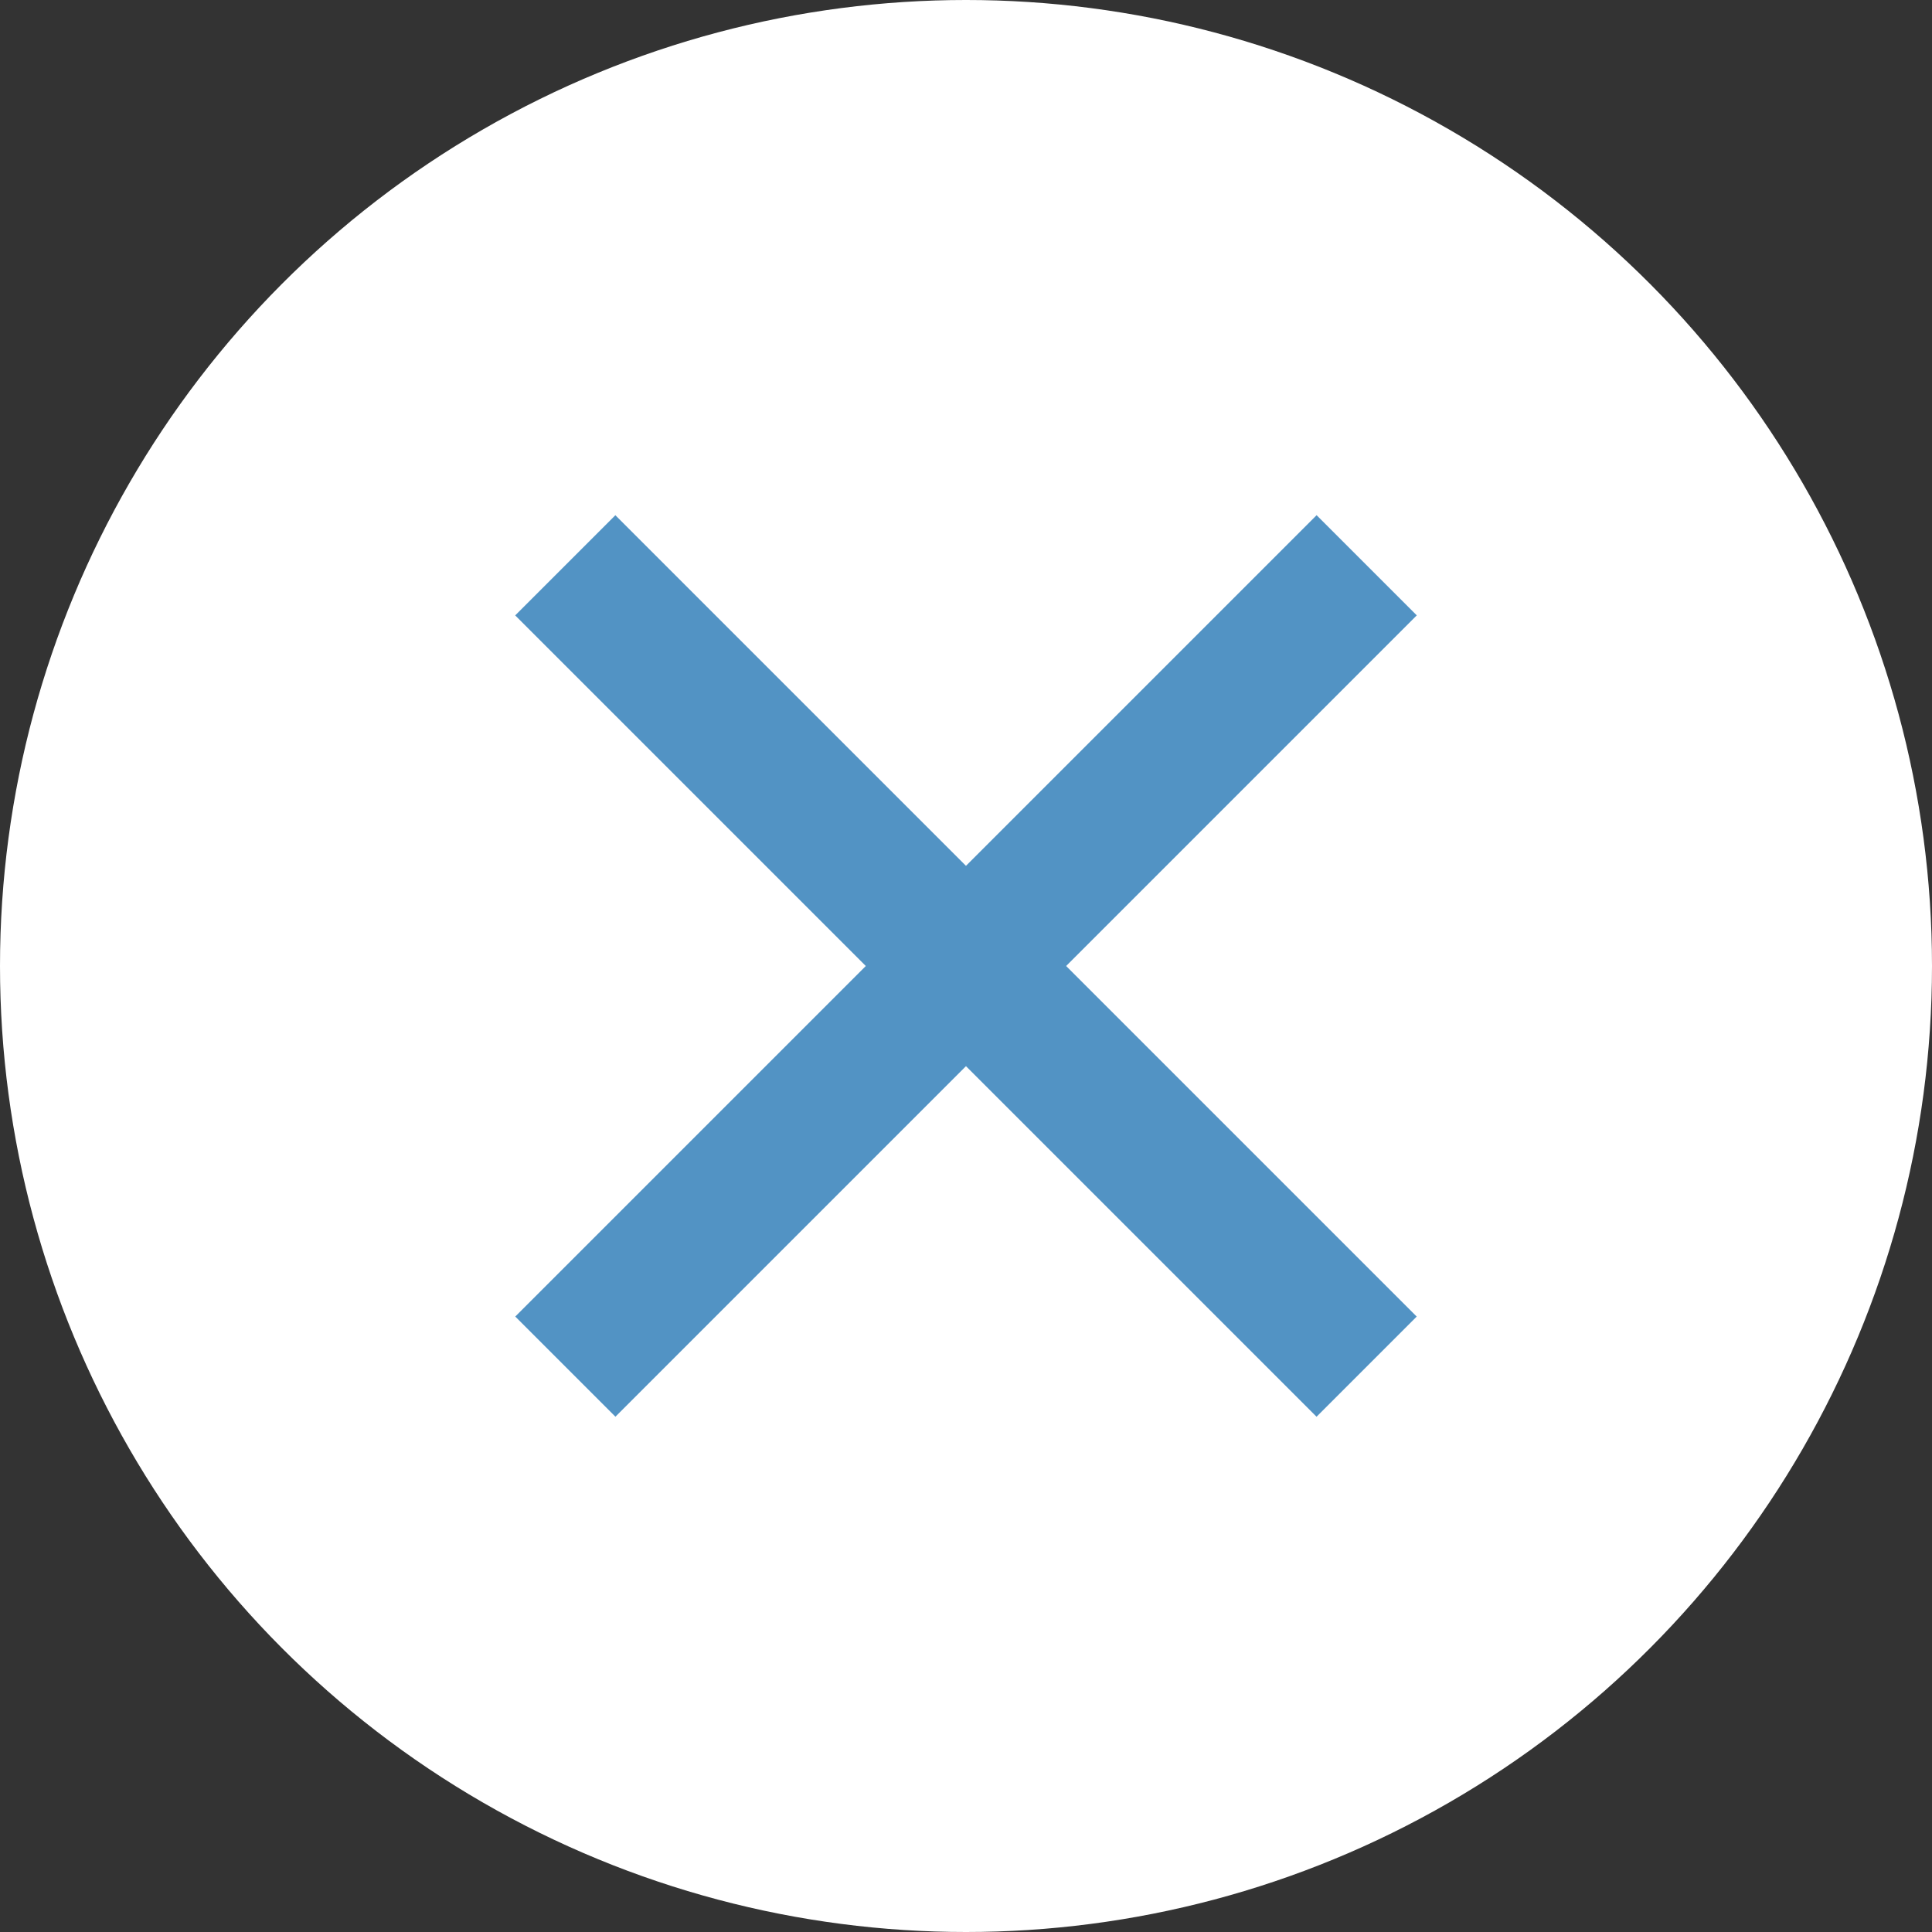
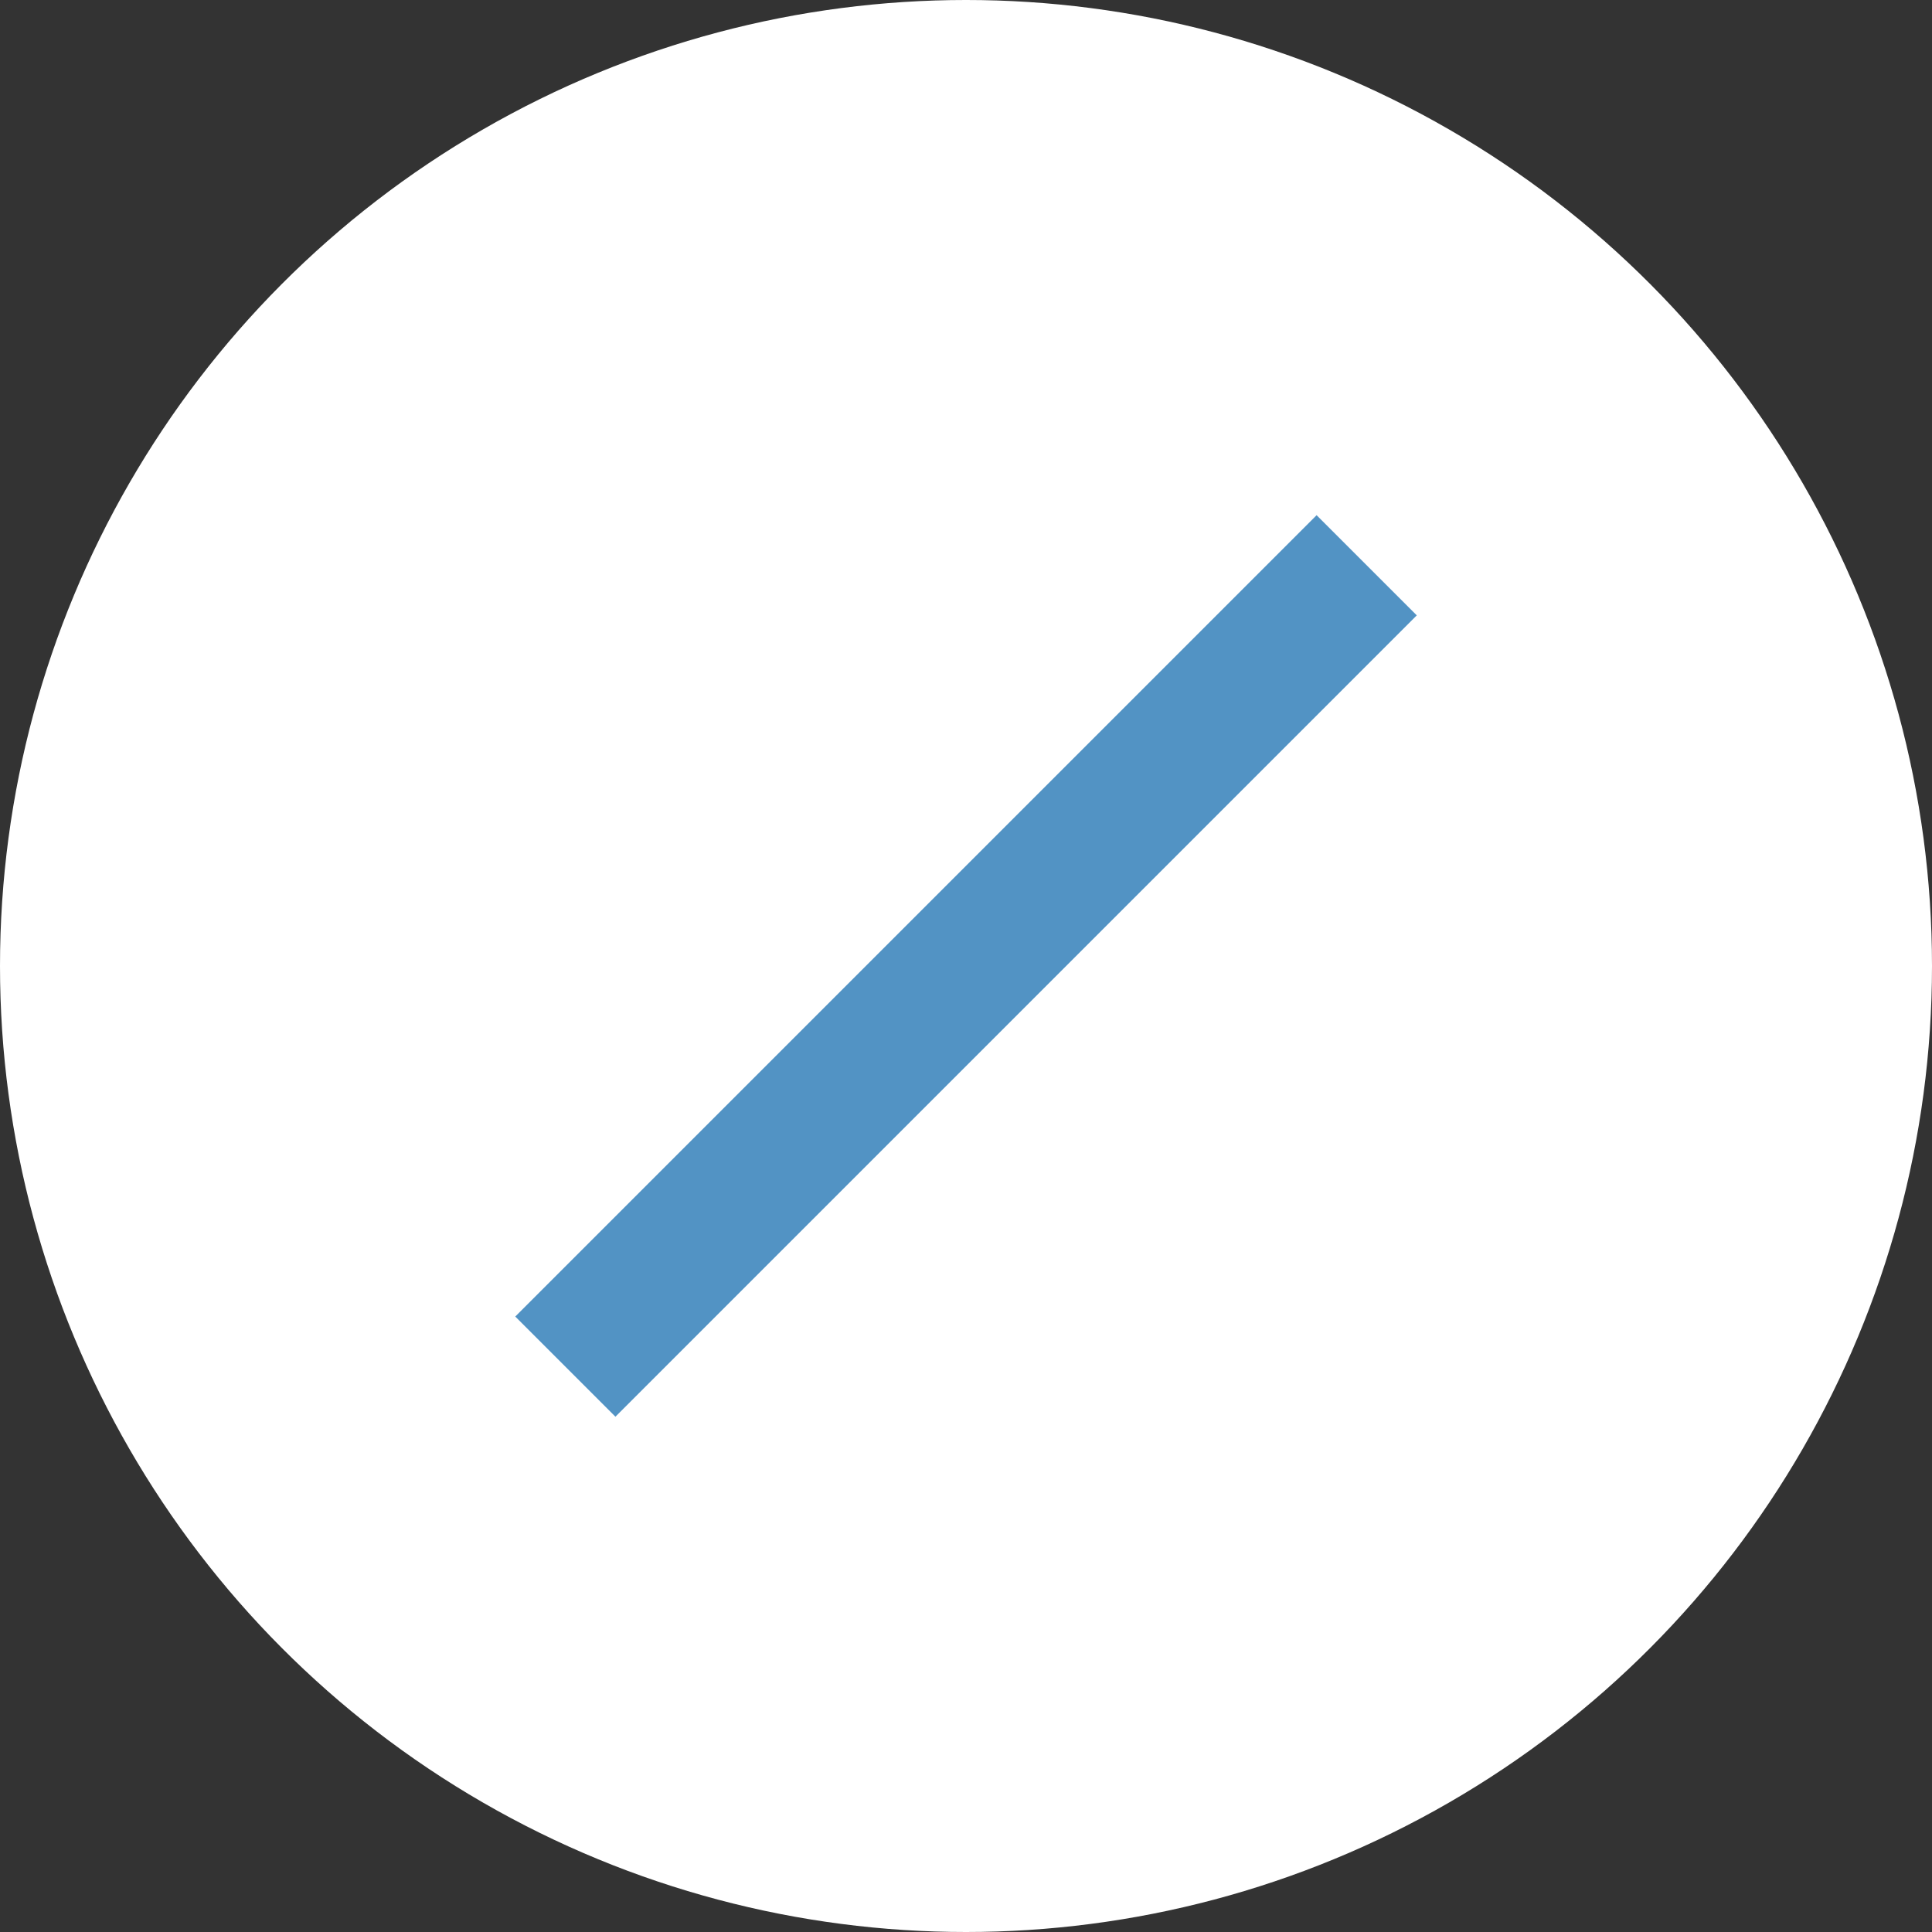
<svg xmlns="http://www.w3.org/2000/svg" width="15" height="15" viewBox="0 0 15 15" fill="none">
  <rect x="0" y="0" width="15" height="15" fill="#333333" stroke="none" />
  <g id="Group 65">
    <circle id="Ellipse 5" cx="7.5" cy="7.5" r="7.5" fill="white" />
    <g id="Group 64">
-       <rect id="Rectangle 16" width="1.1" height="8.8" transform="matrix(0.707 -0.707 0.707 0.707 4 4.778)" fill="#5293C4" />
      <rect id="Rectangle 17" width="1.1" height="8.8" transform="matrix(0.707 0.707 -0.707 0.707 10.222 4)" fill="#5293C4" />
    </g>
  </g>
</svg>